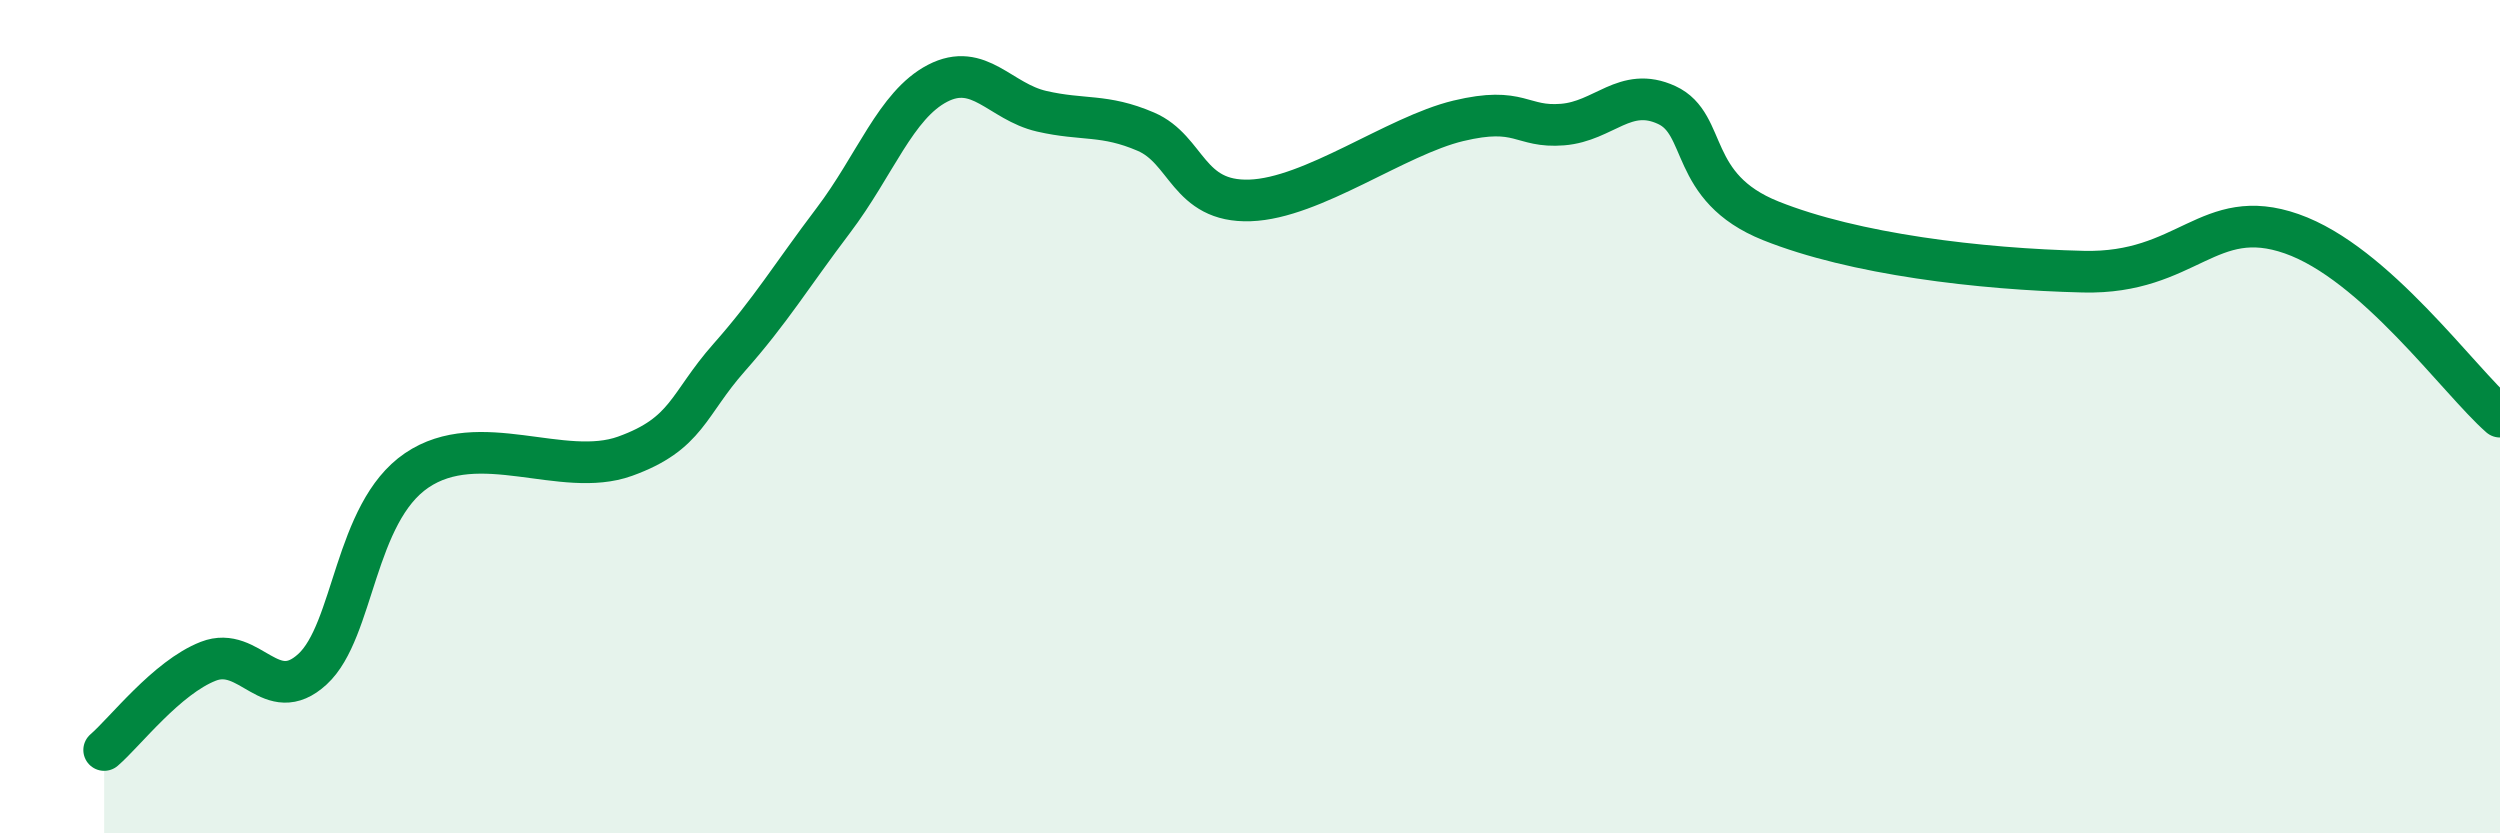
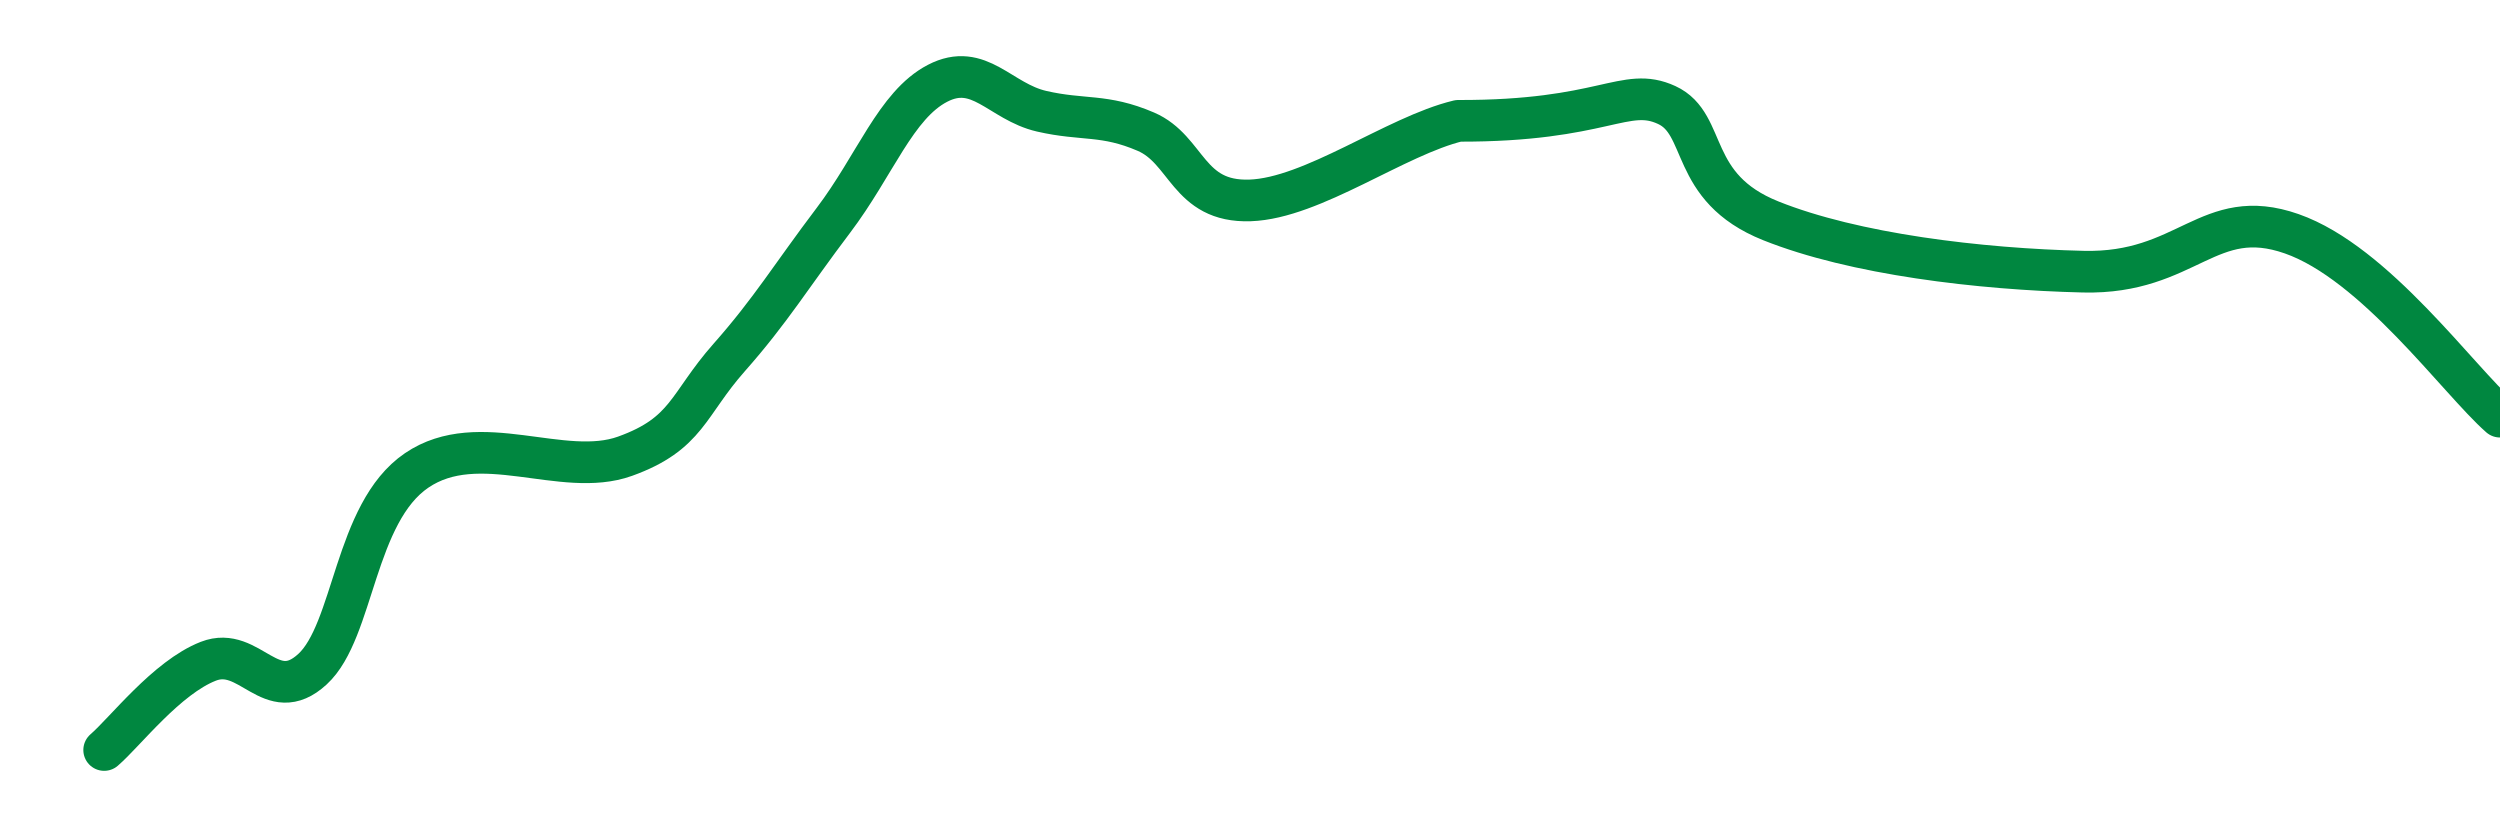
<svg xmlns="http://www.w3.org/2000/svg" width="60" height="20" viewBox="0 0 60 20">
-   <path d="M 2.5,18 C 3,17.57 4,16.26 5,15.87 C 6,15.48 6.5,16.98 7.5,16.06 C 8.5,15.14 8.5,12.31 10,11.29 C 11.5,10.27 13.5,11.49 15,10.95 C 16.5,10.41 16.5,9.71 17.5,8.58 C 18.5,7.45 19,6.61 20,5.29 C 21,3.97 21.5,2.52 22.5,2 C 23.5,1.48 24,2.44 25,2.67 C 26,2.9 26.5,2.73 27.5,3.16 C 28.5,3.59 28.5,4.86 30,4.81 C 31.5,4.76 33.5,3.26 35,2.9 C 36.5,2.54 36.5,3.07 37.5,2.99 C 38.5,2.91 39,2.06 40,2.52 C 41,2.98 40.5,4.5 42.5,5.3 C 44.5,6.1 47.5,6.46 50,6.52 C 52.5,6.58 53,4.91 55,5.61 C 57,6.31 59,9.12 60,10L60 20L2.5 20Z" fill="#008740" opacity="0.1" stroke-linecap="round" stroke-linejoin="round" />
-   <path d="M 2.5,18 C 3,17.57 4,16.26 5,15.87 C 6,15.48 6.5,16.98 7.5,16.06 C 8.5,15.14 8.5,12.31 10,11.29 C 11.5,10.27 13.5,11.49 15,10.95 C 16.5,10.41 16.5,9.71 17.5,8.58 C 18.5,7.45 19,6.61 20,5.29 C 21,3.97 21.5,2.52 22.5,2 C 23.5,1.48 24,2.44 25,2.67 C 26,2.9 26.5,2.73 27.5,3.16 C 28.5,3.59 28.5,4.86 30,4.81 C 31.5,4.76 33.5,3.26 35,2.9 C 36.5,2.54 36.5,3.07 37.5,2.99 C 38.5,2.91 39,2.06 40,2.52 C 41,2.98 40.5,4.5 42.5,5.3 C 44.5,6.1 47.5,6.46 50,6.52 C 52.5,6.58 53,4.91 55,5.61 C 57,6.31 59,9.12 60,10" stroke="#008740" stroke-width="1" fill="none" stroke-linecap="round" stroke-linejoin="round" />
+   <path d="M 2.5,18 C 3,17.57 4,16.26 5,15.87 C 6,15.48 6.5,16.98 7.5,16.06 C 8.5,15.14 8.5,12.31 10,11.29 C 11.5,10.27 13.5,11.49 15,10.95 C 16.5,10.41 16.5,9.71 17.5,8.58 C 18.5,7.45 19,6.61 20,5.29 C 21,3.97 21.5,2.52 22.5,2 C 23.5,1.48 24,2.44 25,2.67 C 26,2.9 26.5,2.73 27.5,3.16 C 28.5,3.59 28.5,4.86 30,4.81 C 31.5,4.76 33.5,3.26 35,2.9 C 38.5,2.91 39,2.06 40,2.52 C 41,2.98 40.5,4.5 42.5,5.3 C 44.5,6.1 47.5,6.46 50,6.52 C 52.5,6.58 53,4.91 55,5.61 C 57,6.31 59,9.12 60,10" stroke="#008740" stroke-width="1" fill="none" stroke-linecap="round" stroke-linejoin="round" />
</svg>